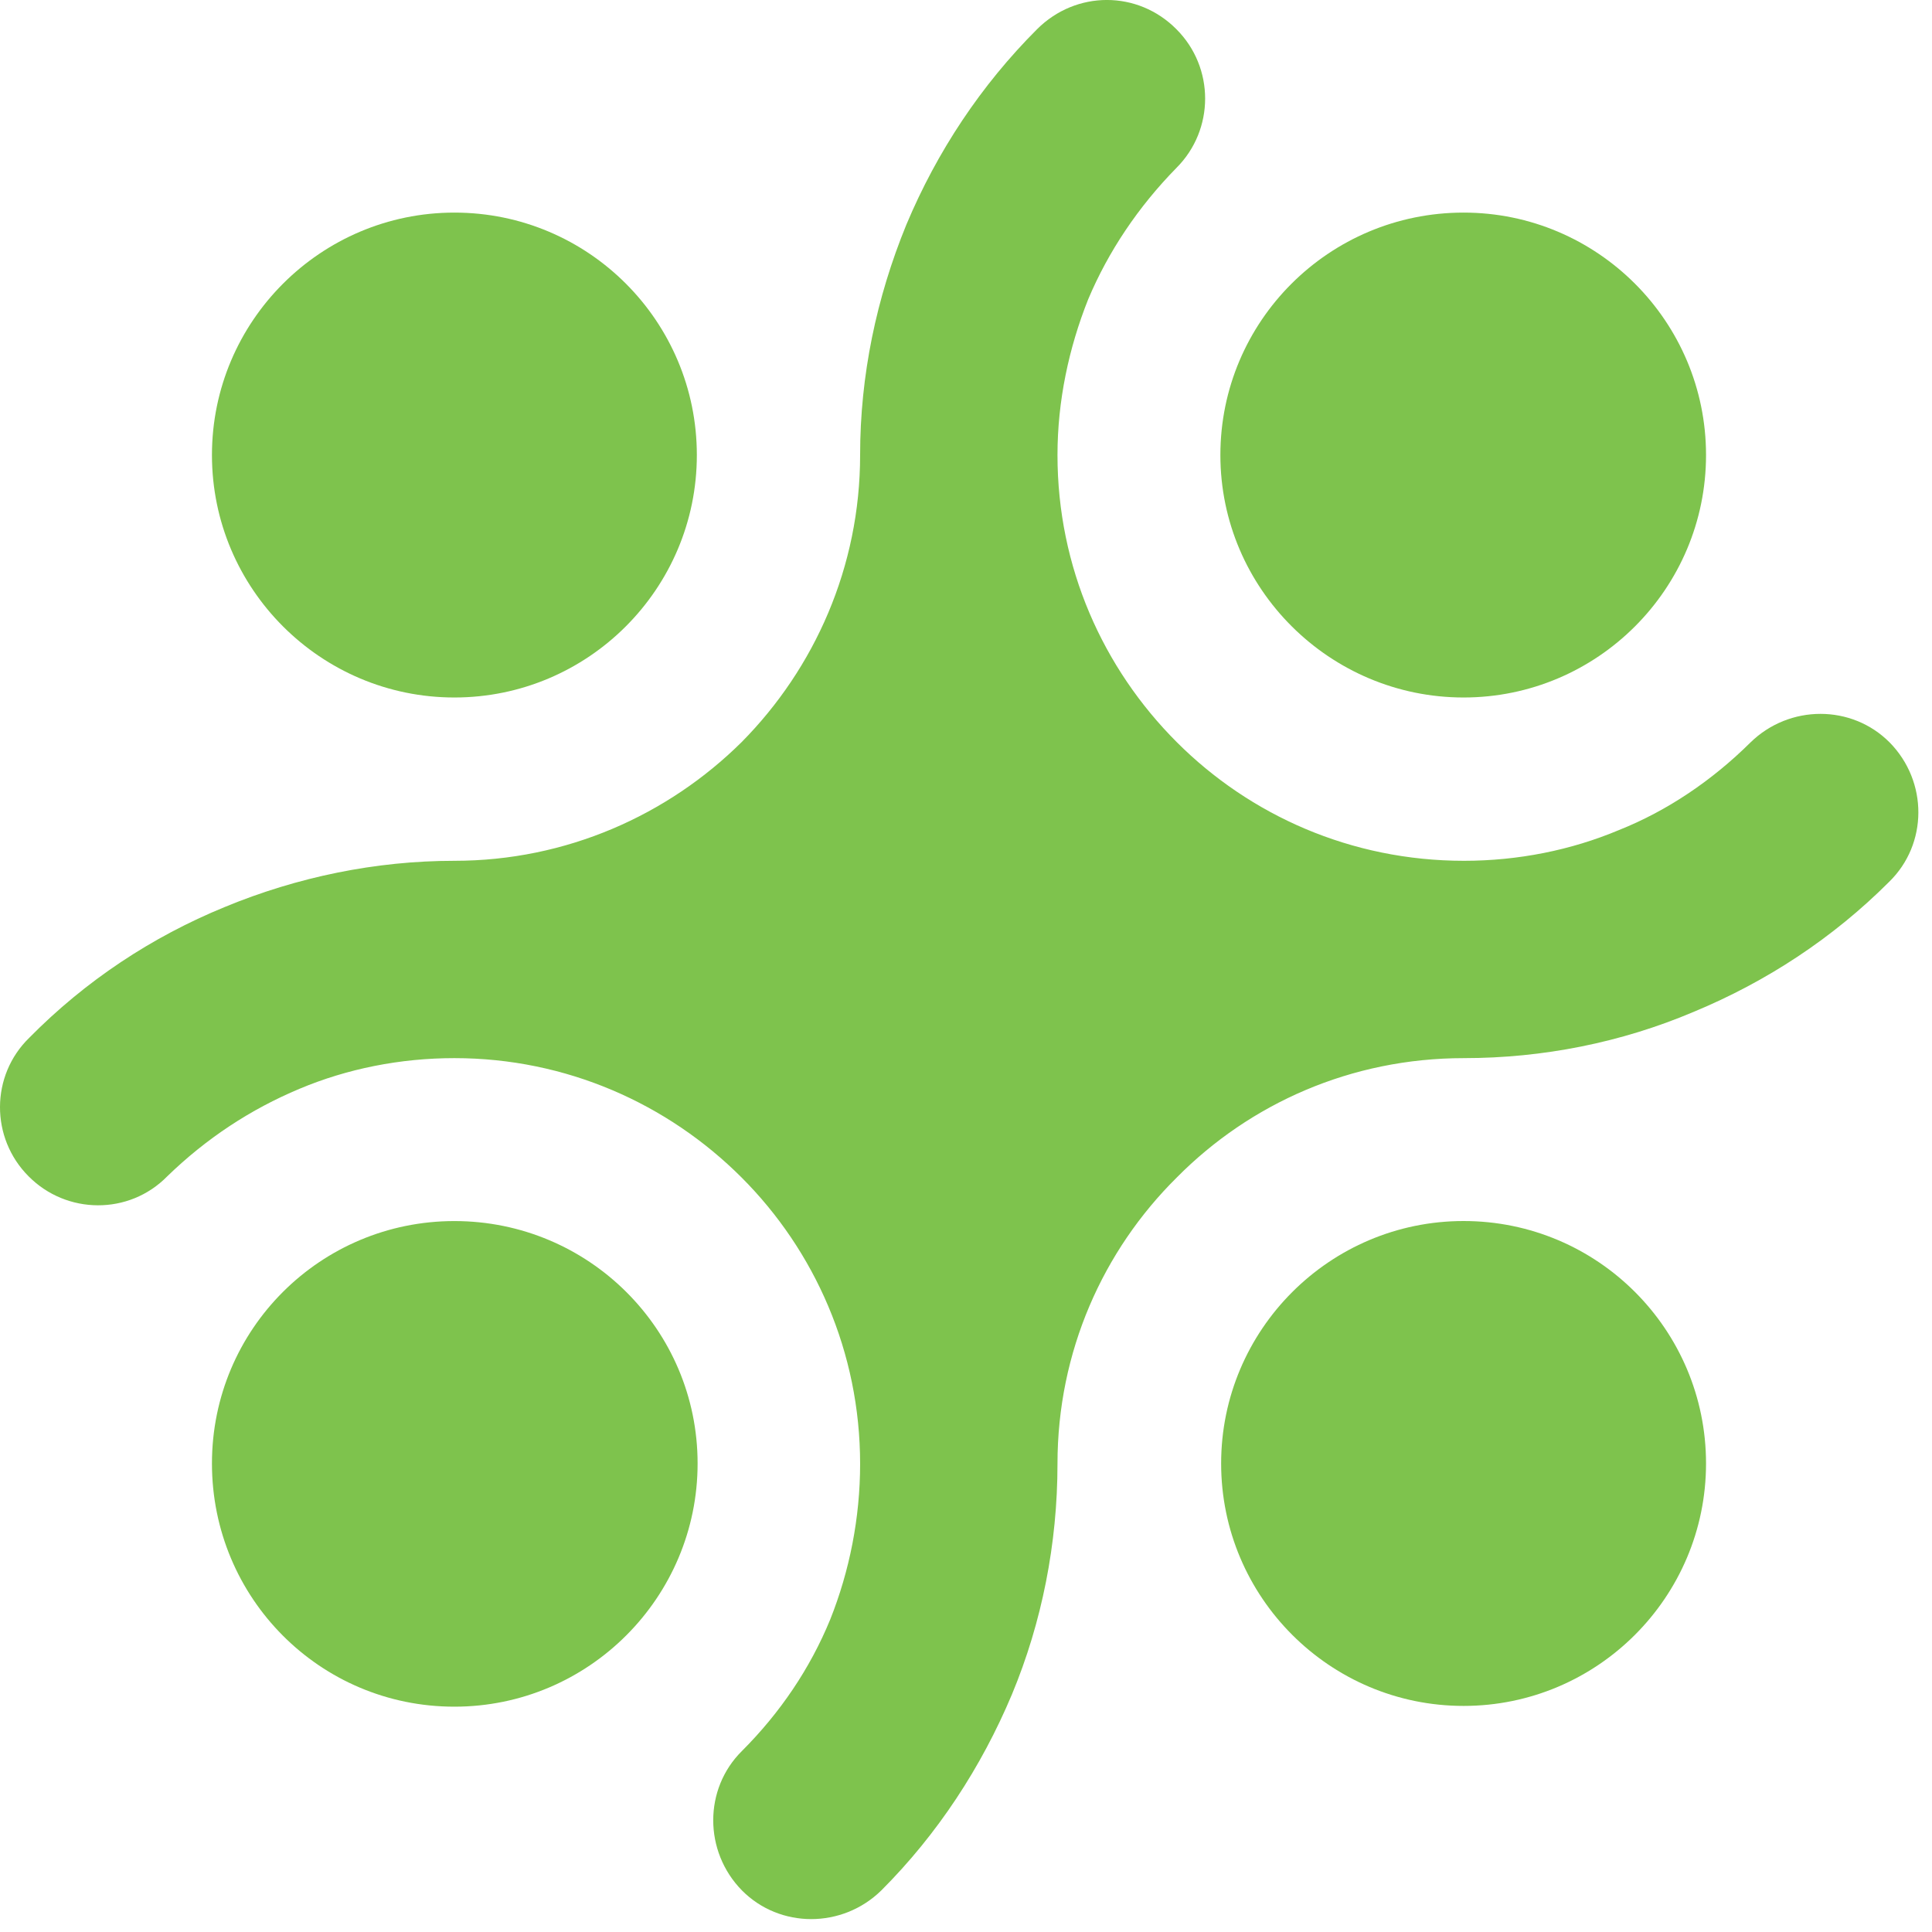
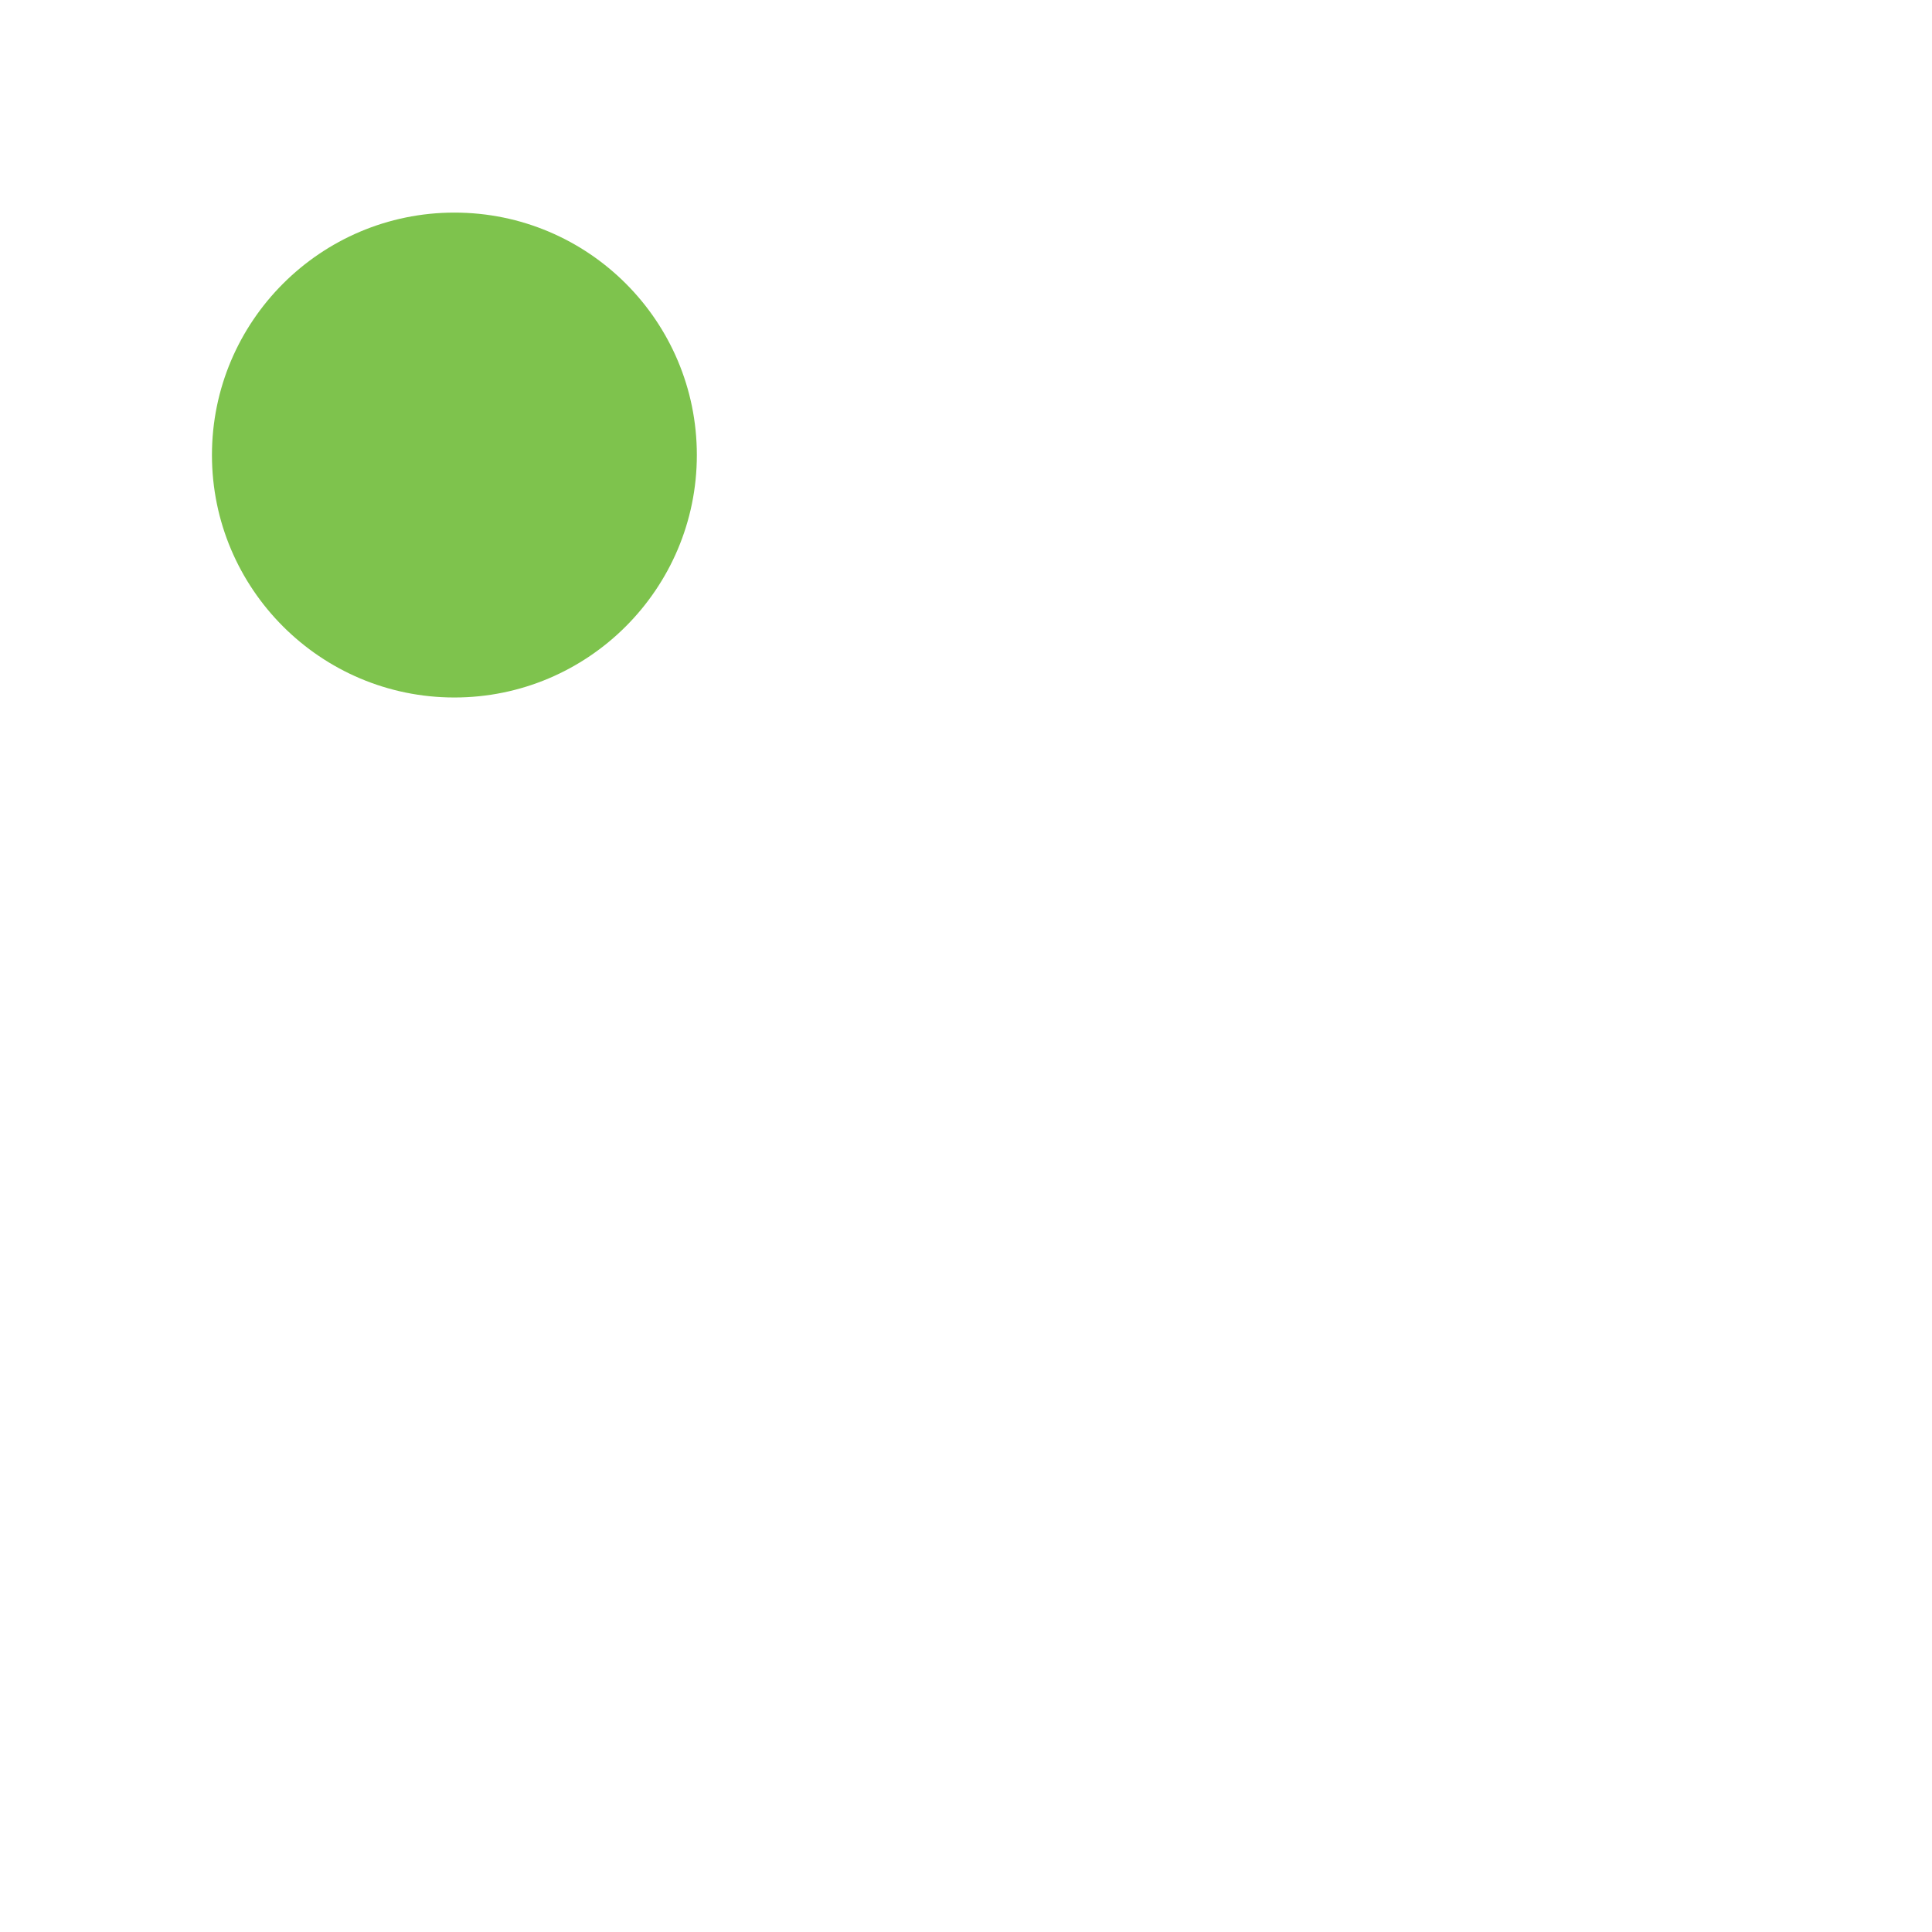
<svg xmlns="http://www.w3.org/2000/svg" width="51" height="51" viewBox="0 0 51 51" fill="none">
-   <path d="M38.635 5.612C42.165 5.612 45.035 8.482 45.035 12.012C45.035 15.543 42.165 18.412 38.635 18.412C35.105 18.412 32.215 15.543 32.215 12.012C32.215 8.482 35.085 5.612 38.635 5.612ZM11.995 32.233C15.545 32.233 18.415 35.102 18.415 38.632C18.415 42.162 15.545 45.052 11.995 45.052C8.445 45.052 5.595 42.182 5.595 38.632C5.595 35.082 8.465 32.233 11.995 32.233ZM11.995 22.723C14.945 22.723 17.625 21.522 19.575 19.592C21.505 17.642 22.705 14.963 22.705 12.012C22.705 9.912 23.135 7.862 23.925 5.932C24.735 4.002 25.895 2.252 27.375 0.772C28.405 -0.258 30.035 -0.258 31.055 0.772C32.065 1.782 32.065 3.422 31.055 4.432C30.045 5.462 29.255 6.642 28.725 7.902C28.215 9.182 27.915 10.582 27.915 12.012C27.915 14.973 29.115 17.642 31.065 19.592C32.995 21.522 35.665 22.723 38.645 22.723C40.075 22.723 41.475 22.442 42.735 21.912C44.015 21.402 45.195 20.602 46.205 19.602C47.235 18.592 48.885 18.592 49.885 19.602C50.895 20.632 50.895 22.282 49.865 23.282C48.385 24.762 46.635 25.912 44.705 26.712C42.795 27.522 40.725 27.932 38.645 27.932C35.665 27.932 32.995 29.132 31.065 31.082C29.115 33.012 27.915 35.682 27.915 38.642C27.915 40.742 27.505 42.822 26.715 44.722C25.905 46.653 24.745 48.422 23.265 49.902C22.235 50.912 20.585 50.912 19.585 49.902C18.575 48.872 18.575 47.222 19.585 46.222C20.595 45.212 21.385 44.042 21.915 42.752C22.425 41.472 22.705 40.072 22.705 38.642C22.705 35.692 21.505 33.012 19.575 31.082C17.625 29.132 14.945 27.932 11.995 27.932C10.565 27.932 9.165 28.212 7.905 28.742C6.615 29.282 5.445 30.052 4.415 31.052C3.405 32.082 1.755 32.062 0.755 31.052C-0.255 30.042 -0.255 28.392 0.775 27.392C2.255 25.892 4.005 24.732 5.935 23.942C7.845 23.152 9.915 22.723 11.995 22.723Z" fill="#7EC34D" />
  <path d="M11.995 5.612C15.535 5.612 18.395 8.482 18.395 12.012C18.395 15.543 15.525 18.412 11.995 18.412C8.465 18.412 5.595 15.543 5.595 12.012C5.595 8.482 8.465 5.612 11.995 5.612Z" fill="#7EC34D" />
-   <path d="M38.635 32.232C42.175 32.232 45.035 35.102 45.035 38.632C45.035 42.162 42.165 45.032 38.635 45.032C35.105 45.032 32.235 42.162 32.235 38.632C32.235 35.102 35.105 32.232 38.635 32.232Z" fill="#7EC34D" />
</svg>